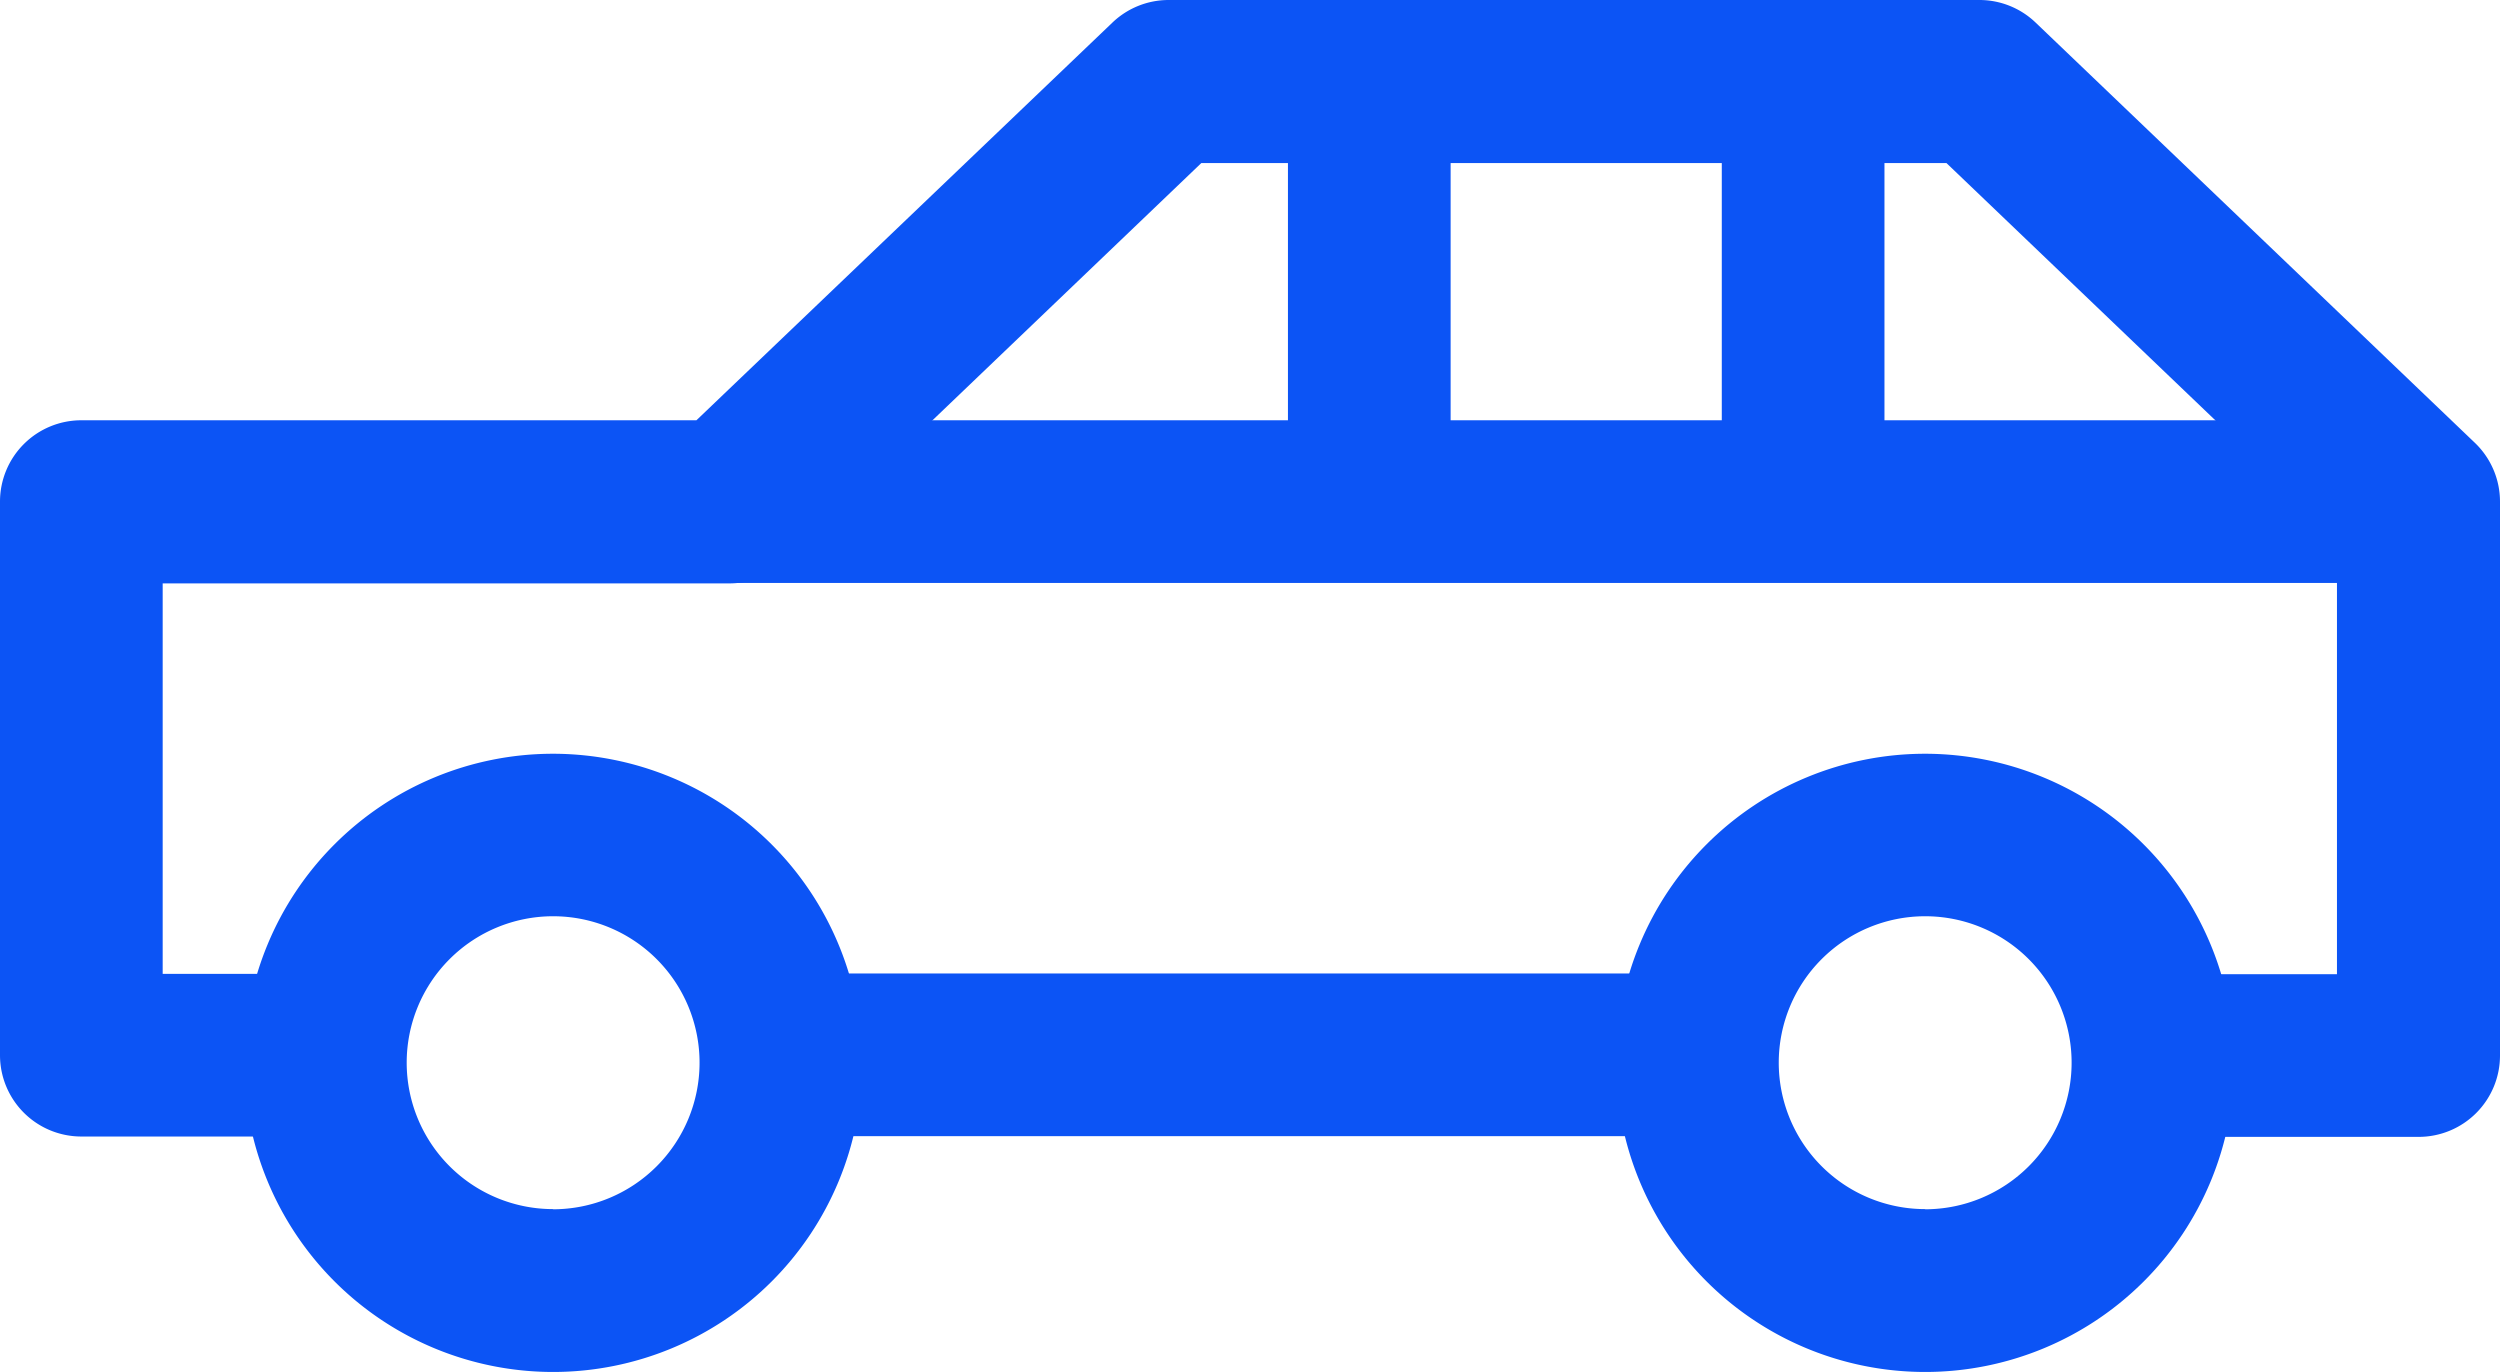
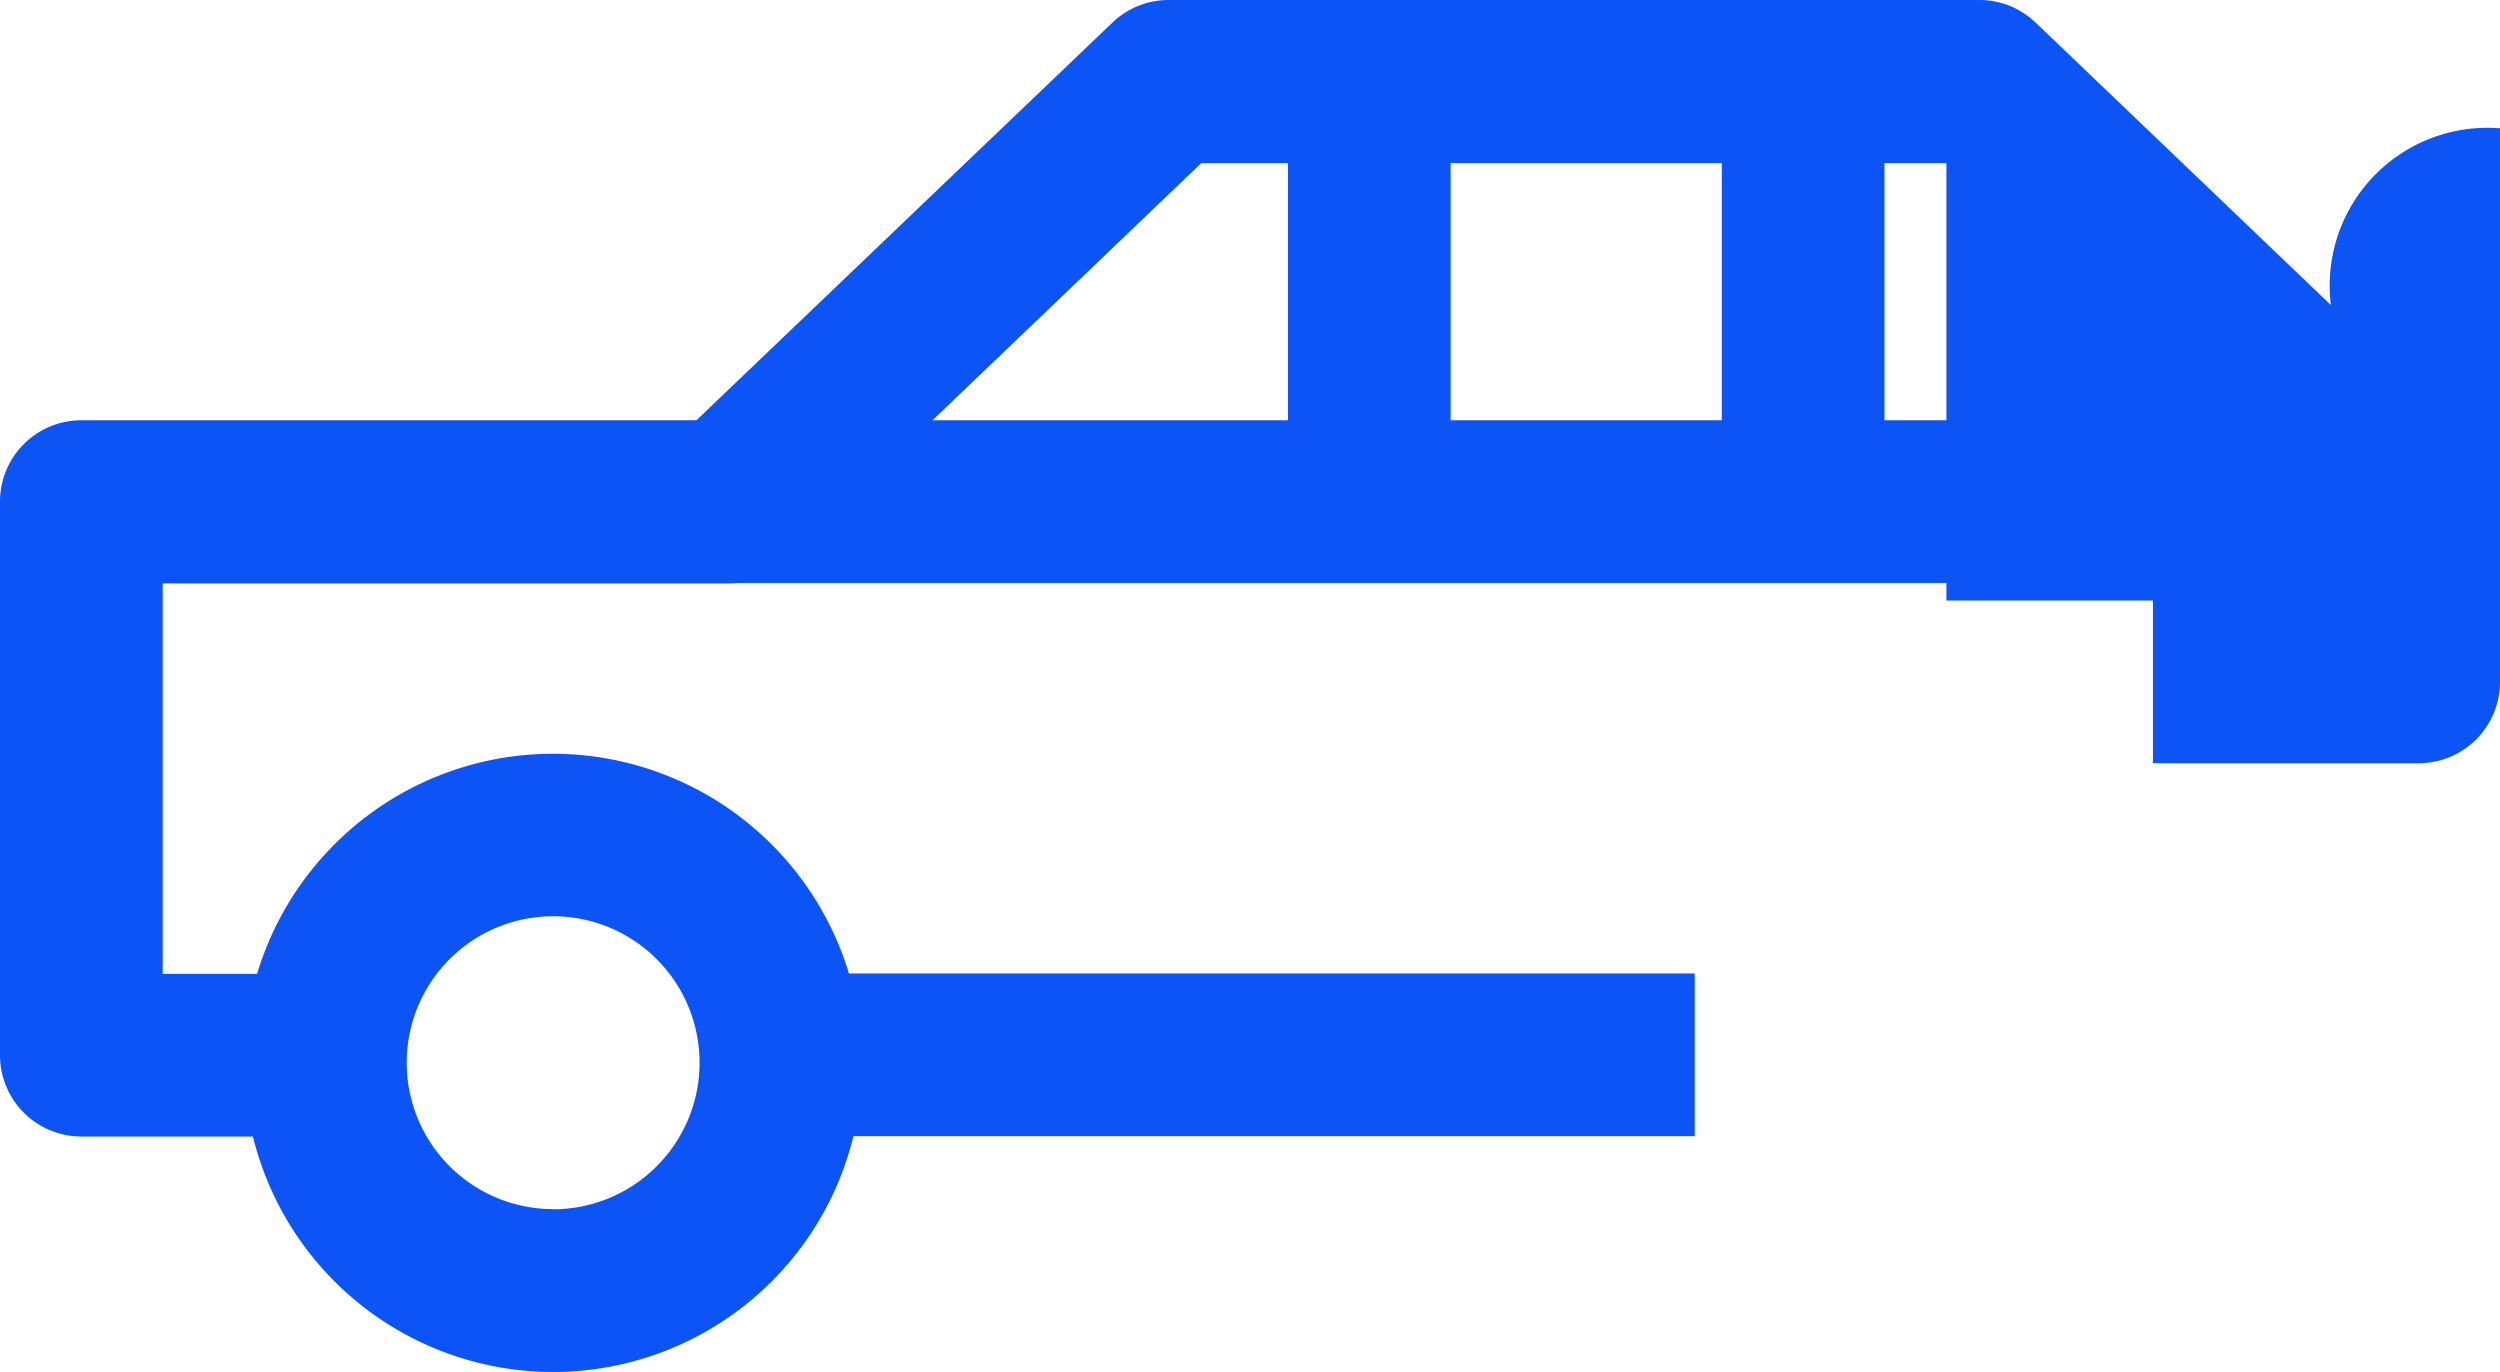
<svg xmlns="http://www.w3.org/2000/svg" width="28" height="15.366" viewBox="0 0 28 15.366">
  <g id="car" transform="translate(-883 -3851)">
    <g id="Grupo_315" data-name="Grupo 315" transform="translate(883 3851)">
      <g id="Grupo_314" data-name="Grupo 314">
-         <path id="Caminho_73" data-name="Caminho 73" d="M27.719,120.465l-4.92-4.707a.91.91,0,0,0-.63-.253h-9.08a.911.911,0,0,0-.63.253L7.8,120.212H.911a.911.911,0,0,0-.911.911v6.2a.911.911,0,0,0,.911.911H3.584v-1.822H1.822v-4.373H8.169a.911.911,0,0,0,.63-.253l4.656-4.455H21.8l4.374,4.185v4.9H24.113v1.822h2.976a.911.911,0,0,0,.911-.911v-6.2A.912.912,0,0,0,27.719,120.465Z" transform="translate(0 -115.505)" fill="#0c54f5" />
+         <path id="Caminho_73" data-name="Caminho 73" d="M27.719,120.465l-4.92-4.707a.91.91,0,0,0-.63-.253h-9.08a.911.911,0,0,0-.63.253L7.8,120.212H.911a.911.911,0,0,0-.911.911v6.2a.911.911,0,0,0,.911.911H3.584v-1.822H1.822v-4.373H8.169a.911.911,0,0,0,.63-.253l4.656-4.455H21.8v4.9H24.113v1.822h2.976a.911.911,0,0,0,.911-.911v-6.2A.912.912,0,0,0,27.719,120.465Z" transform="translate(0 -115.505)" fill="#0c54f5" />
      </g>
    </g>
    <g id="Grupo_317" data-name="Grupo 317" transform="translate(891.777 3861.903)">
      <g id="Grupo_316" data-name="Grupo 316">
        <rect id="Retângulo_98" data-name="Retângulo 98" width="10.204" height="1.822" fill="#0c54f5" />
      </g>
    </g>
    <g id="Grupo_319" data-name="Grupo 319" transform="translate(885.733 3859.442)">
      <g id="Grupo_318" data-name="Grupo 318">
        <path id="Caminho_74" data-name="Caminho 74" d="M53.44,269.883a3.462,3.462,0,1,0,3.462,3.462A3.466,3.466,0,0,0,53.44,269.883Zm0,5.1a1.64,1.64,0,1,1,1.64-1.64A1.642,1.642,0,0,1,53.44,274.985Z" transform="translate(-49.978 -269.883)" fill="#0c54f5" />
      </g>
    </g>
    <g id="Grupo_321" data-name="Grupo 321" transform="translate(901.1 3859.442)">
      <g id="Grupo_320" data-name="Grupo 320">
-         <path id="Caminho_75" data-name="Caminho 75" d="M334.429,269.883a3.462,3.462,0,1,0,3.462,3.462A3.466,3.466,0,0,0,334.429,269.883Zm0,5.1a1.64,1.64,0,1,1,1.64-1.64A1.642,1.642,0,0,1,334.429,274.985Z" transform="translate(-330.967 -269.883)" fill="#0c54f5" />
-       </g>
+         </g>
    </g>
    <g id="Grupo_323" data-name="Grupo 323" transform="translate(891.169 3855.707)">
      <g id="Grupo_322" data-name="Grupo 322">
        <rect id="Retângulo_99" data-name="Retângulo 99" width="18.92" height="1.822" fill="#0c54f5" />
      </g>
    </g>
    <g id="Grupo_325" data-name="Grupo 325" transform="translate(897.425 3851.911)">
      <g id="Grupo_324" data-name="Grupo 324">
        <rect id="Retângulo_100" data-name="Retângulo 100" width="1.822" height="4.707" fill="#0c54f5" />
      </g>
    </g>
    <g id="Grupo_327" data-name="Grupo 327" transform="translate(902.284 3851.911)">
      <g id="Grupo_326" data-name="Grupo 326">
        <rect id="Retângulo_101" data-name="Retângulo 101" width="1.822" height="4.707" fill="#0c54f5" />
      </g>
    </g>
  </g>
</svg>